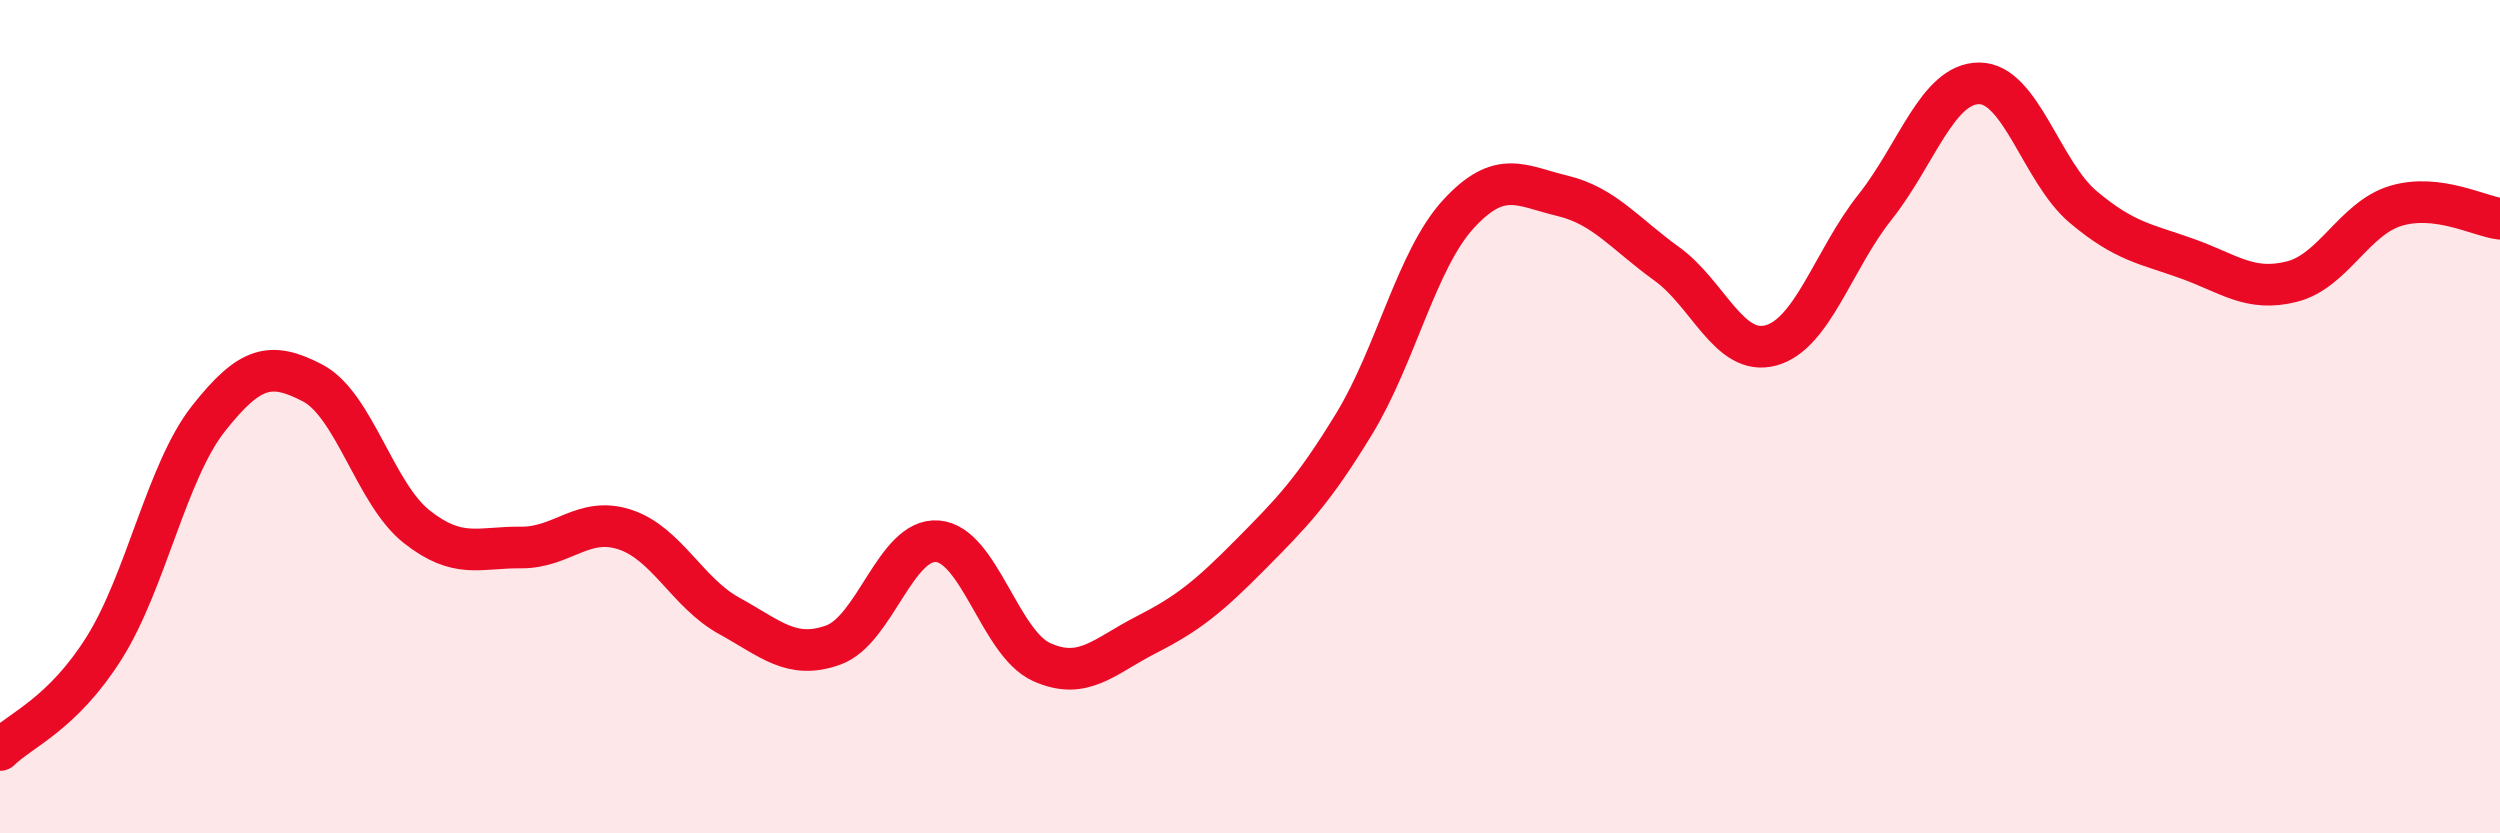
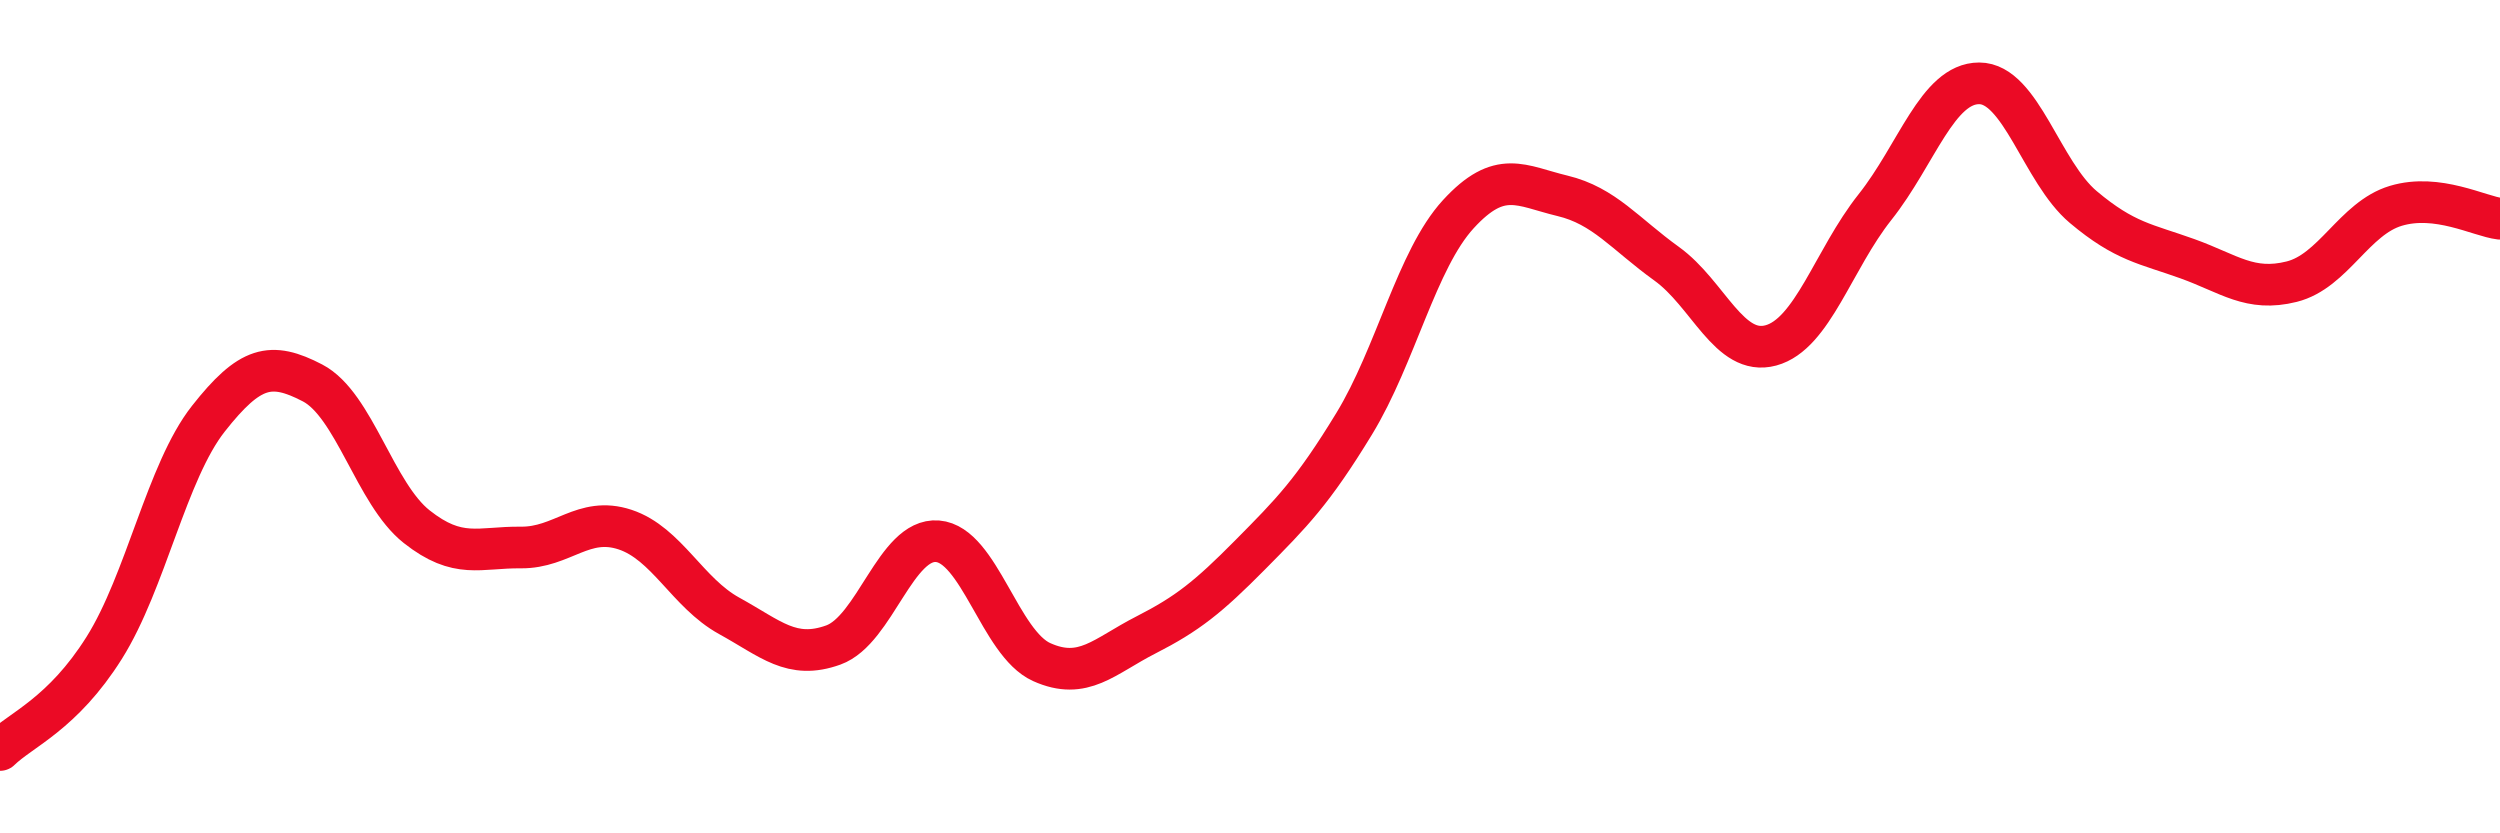
<svg xmlns="http://www.w3.org/2000/svg" width="60" height="20" viewBox="0 0 60 20">
-   <path d="M 0,18 C 0.5,17.51 1.5,17.14 2.5,15.55 C 3.5,13.96 4,11.32 5,10.05 C 6,8.78 6.5,8.67 7.5,9.19 C 8.5,9.71 9,11.85 10,12.64 C 11,13.43 11.5,13.13 12.5,13.14 C 13.5,13.15 14,12.38 15,12.71 C 16,13.04 16.5,14.23 17.5,14.78 C 18.5,15.33 19,15.84 20,15.48 C 21,15.12 21.5,12.91 22.5,12.99 C 23.5,13.07 24,15.44 25,15.89 C 26,16.34 26.5,15.75 27.5,15.24 C 28.5,14.73 29,14.33 30,13.32 C 31,12.31 31.5,11.81 32.5,10.17 C 33.5,8.53 34,6.23 35,5.14 C 36,4.05 36.5,4.46 37.5,4.7 C 38.5,4.94 39,5.61 40,6.33 C 41,7.05 41.5,8.56 42.5,8.29 C 43.5,8.02 44,6.23 45,4.97 C 46,3.71 46.5,2 47.5,2 C 48.5,2 49,4.13 50,4.97 C 51,5.81 51.5,5.85 52.5,6.21 C 53.5,6.57 54,7.01 55,6.76 C 56,6.51 56.5,5.24 57.5,4.94 C 58.5,4.64 59.5,5.19 60,5.25L60 20L0 20Z" fill="#EB0A25" opacity="0.1" stroke-linecap="round" stroke-linejoin="round" />
  <path d="M 0,18 C 0.5,17.51 1.5,17.14 2.5,15.55 C 3.5,13.96 4,11.32 5,10.05 C 6,8.78 6.5,8.67 7.5,9.19 C 8.5,9.71 9,11.85 10,12.64 C 11,13.43 11.5,13.13 12.5,13.14 C 13.5,13.15 14,12.38 15,12.71 C 16,13.04 16.5,14.23 17.5,14.78 C 18.5,15.33 19,15.84 20,15.48 C 21,15.12 21.5,12.91 22.5,12.99 C 23.5,13.07 24,15.44 25,15.89 C 26,16.34 26.5,15.75 27.5,15.24 C 28.5,14.73 29,14.33 30,13.32 C 31,12.31 31.5,11.81 32.5,10.17 C 33.5,8.53 34,6.23 35,5.14 C 36,4.05 36.5,4.46 37.5,4.7 C 38.5,4.94 39,5.61 40,6.33 C 41,7.05 41.5,8.56 42.5,8.29 C 43.5,8.02 44,6.23 45,4.97 C 46,3.71 46.5,2 47.5,2 C 48.5,2 49,4.13 50,4.97 C 51,5.81 51.5,5.85 52.5,6.21 C 53.5,6.57 54,7.01 55,6.76 C 56,6.51 56.5,5.24 57.5,4.94 C 58.5,4.64 59.5,5.19 60,5.25" stroke="#EB0A25" stroke-width="1" fill="none" stroke-linecap="round" stroke-linejoin="round" />
</svg>